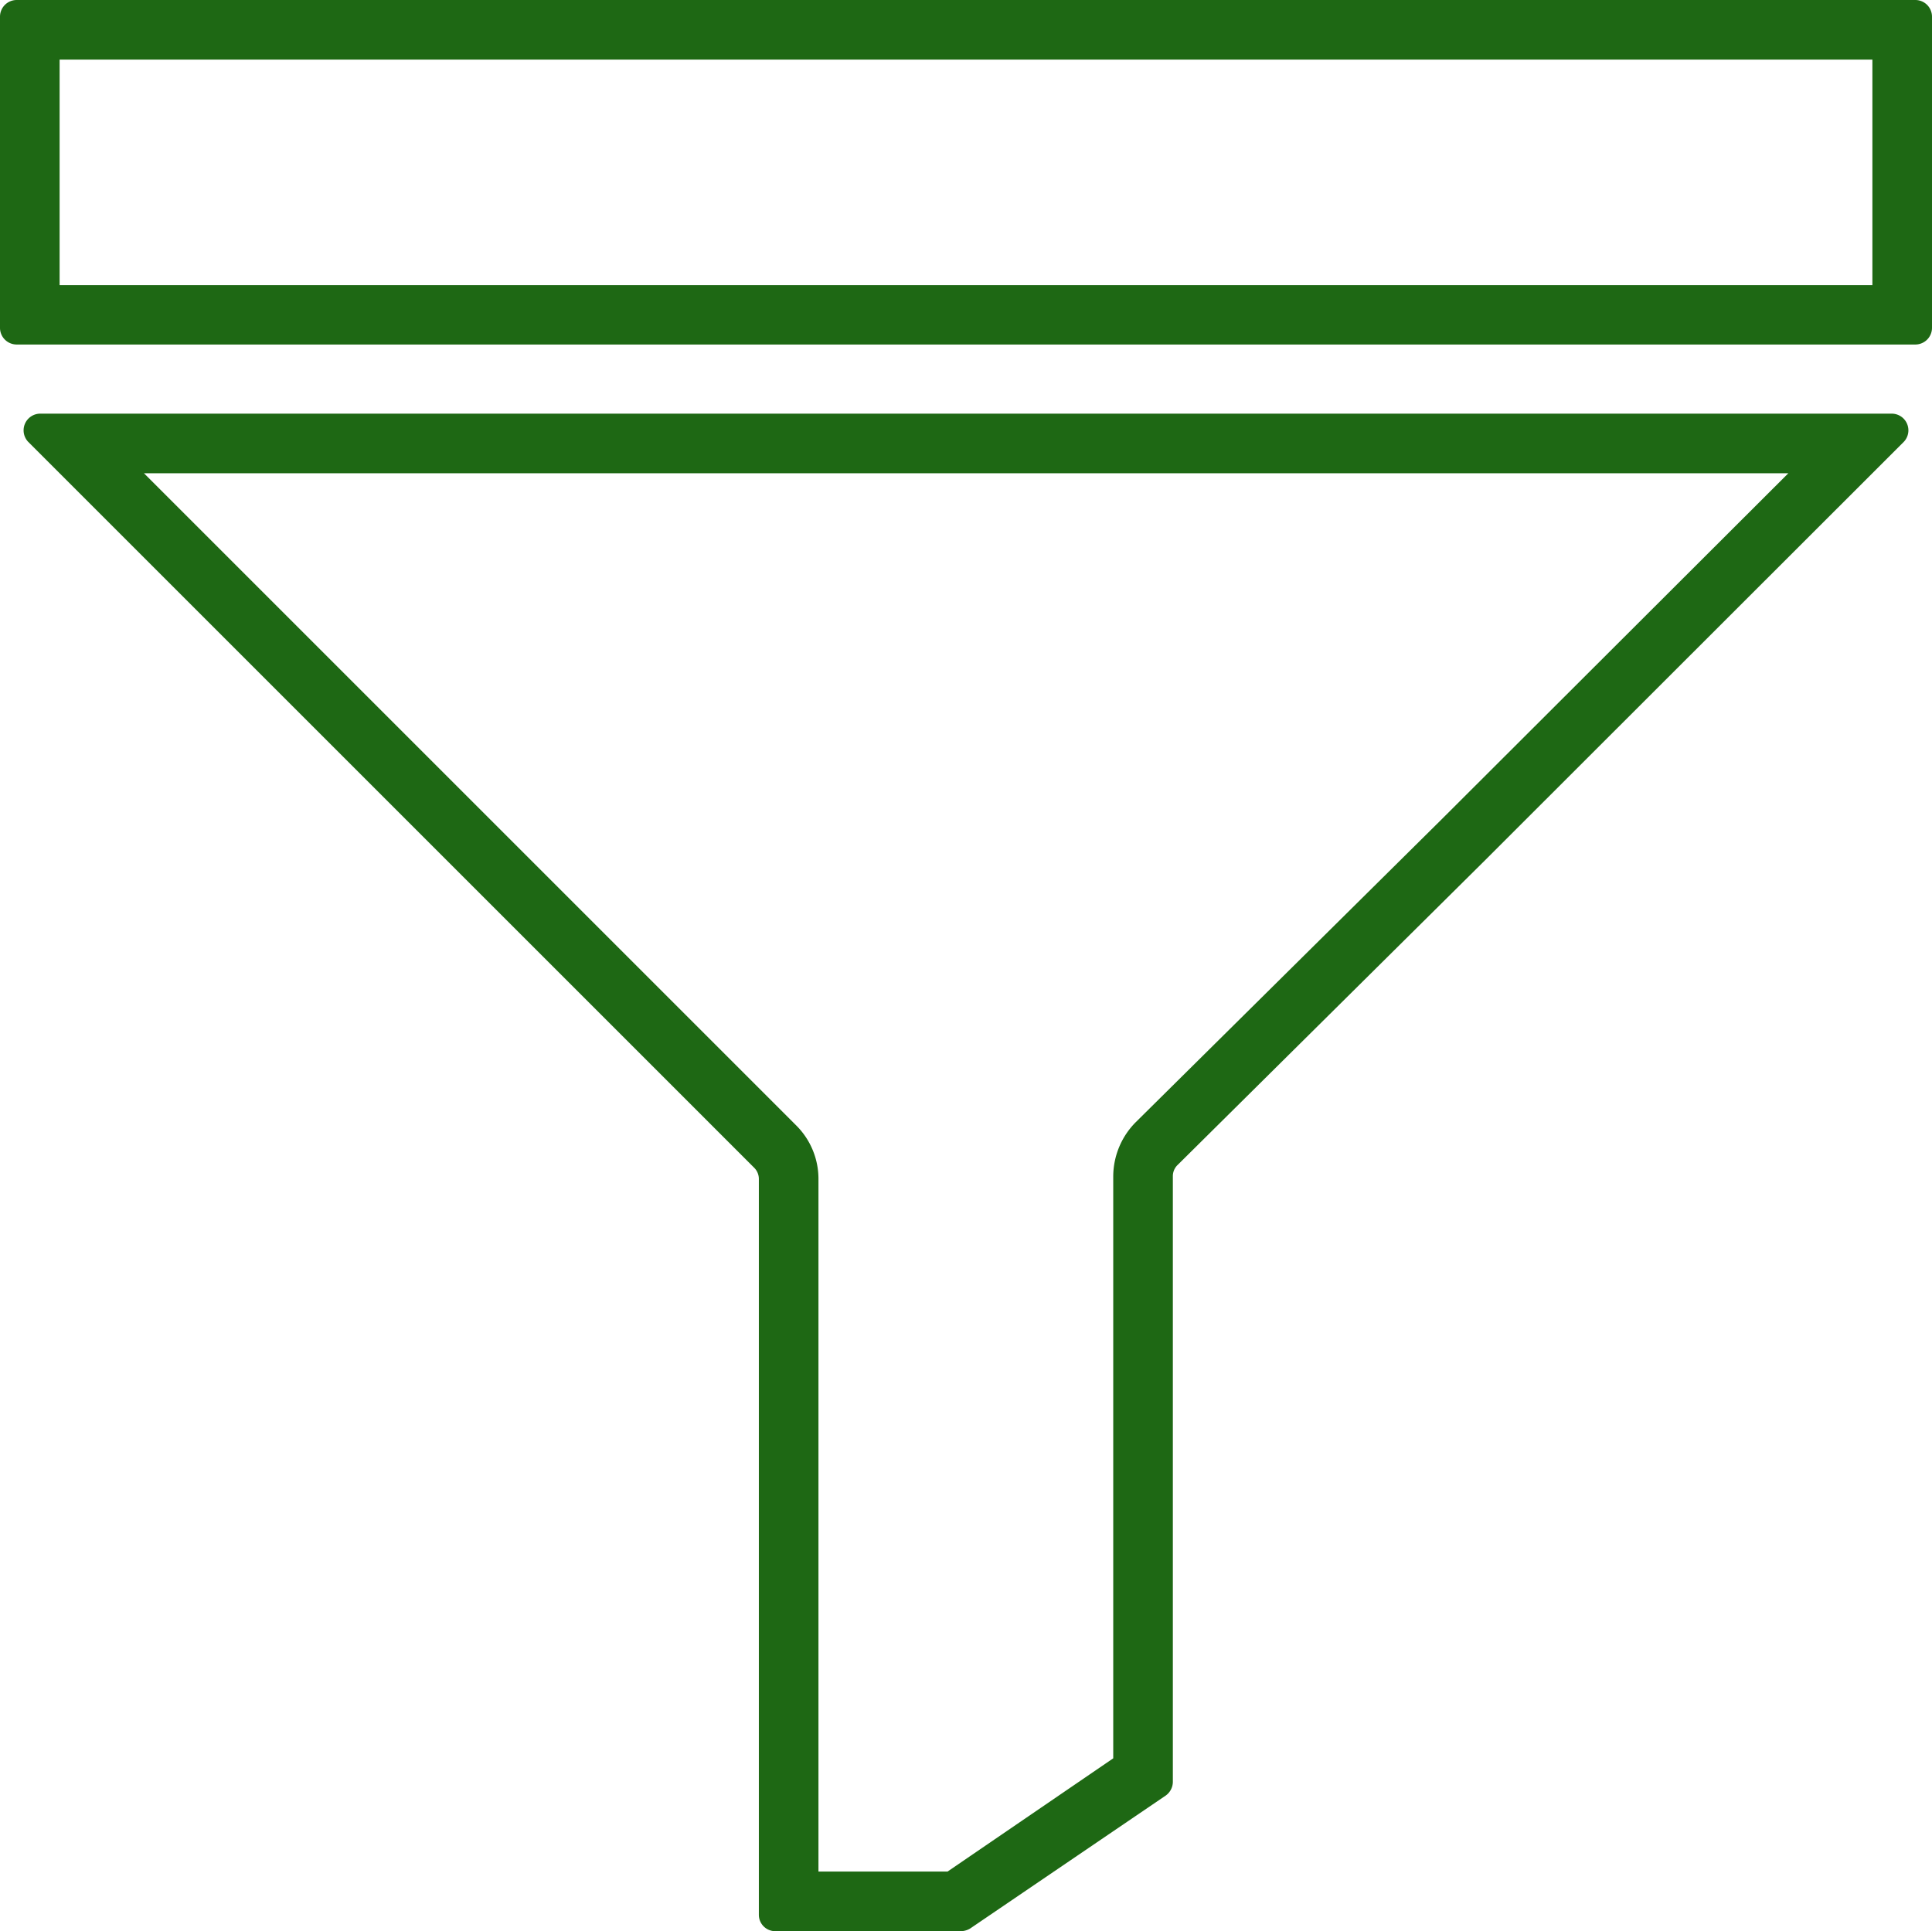
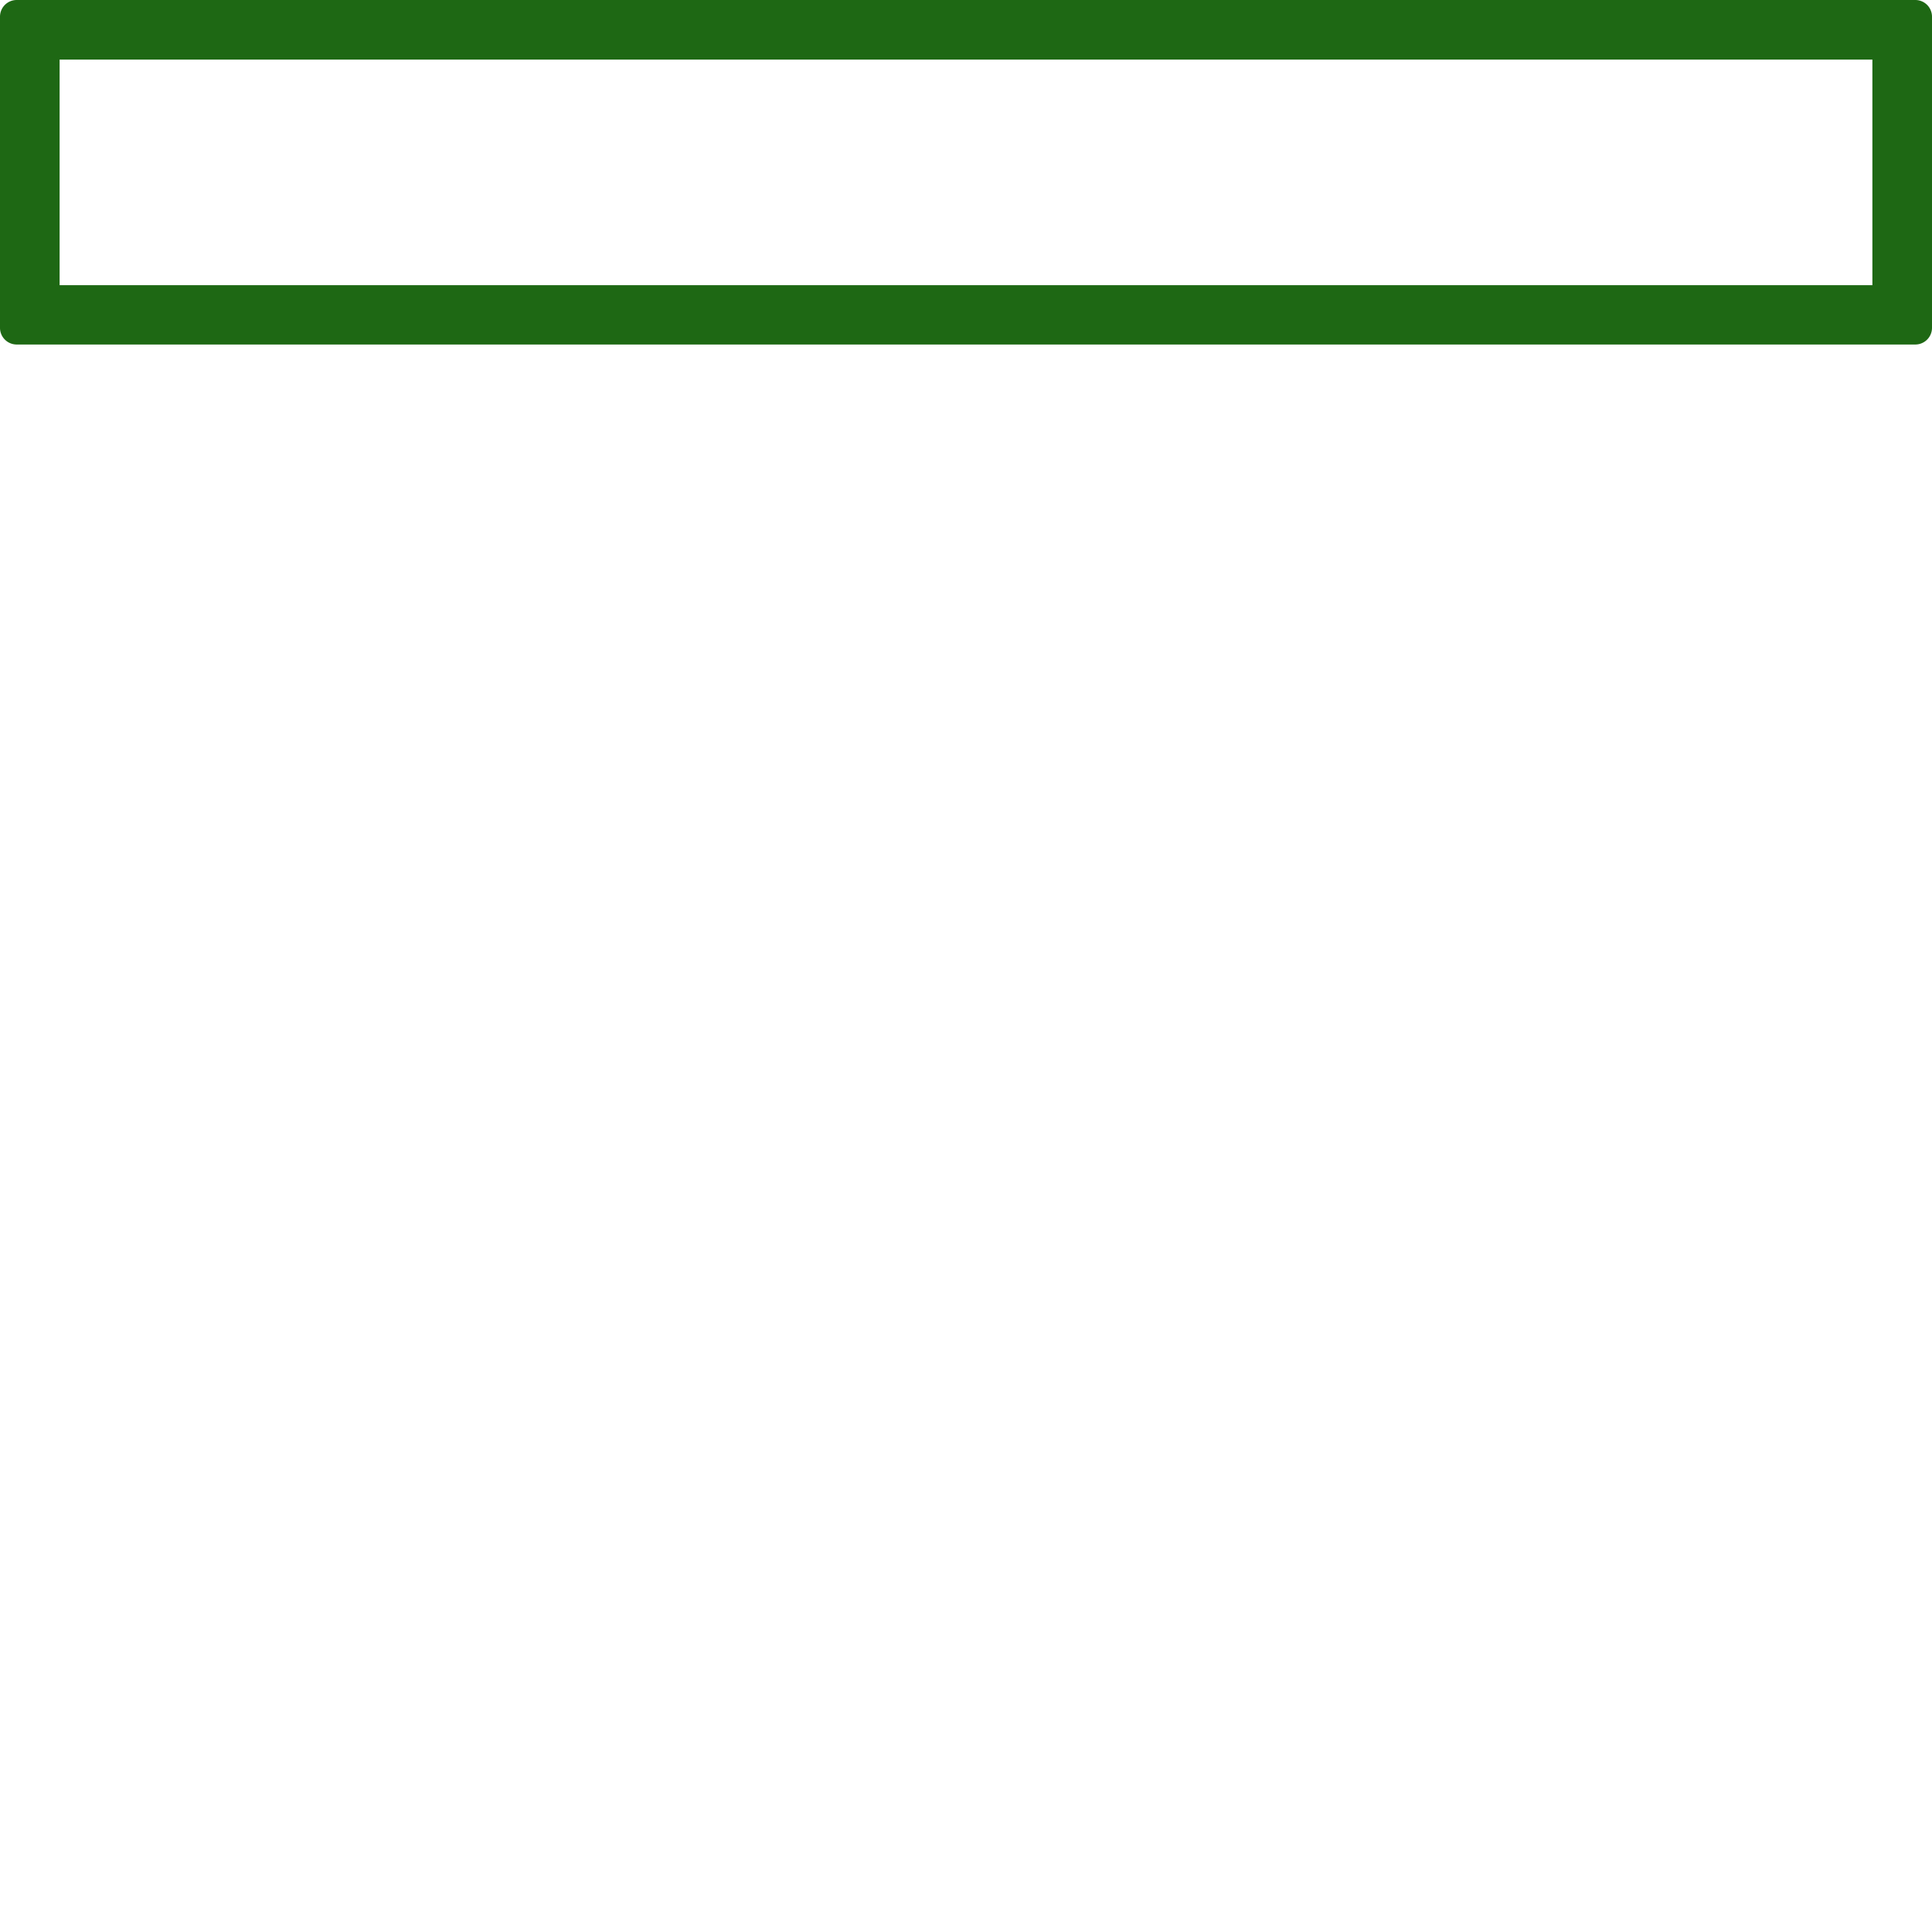
<svg xmlns="http://www.w3.org/2000/svg" id="Layer_1" data-name="Layer 1" viewBox="0 0 64.82 64.8">
  <defs>
    <style>.cls-1{fill:#1e6814;}</style>
  </defs>
  <title>icon-outline</title>
  <path class="cls-1" d="M62.82,2V9.57H2V2H62.82m1.44-2H.56A.56.56,0,0,0,0,.56V11a.56.56,0,0,0,.56.56h63.7a.56.56,0,0,0,.56-.56V.56A.56.56,0,0,0,64.26,0Z" />
-   <path class="cls-1" d="M60,15.88,48.37,27.49,38.11,37.65a2.59,2.59,0,0,0-.76,1.82V59L31.79,62.8H27.46V39.57a2.53,2.53,0,0,0-.74-1.8L4.83,15.88H60m3.48-2H1.34a.56.56,0,0,0-.39.95L25.3,39.18a.53.53,0,0,1,.16.39V64.25a.55.55,0,0,0,.56.55h6.21a.62.62,0,0,0,.32-.09l6.56-4.46a.57.57,0,0,0,.24-.46V39.47a.52.52,0,0,1,.17-.39L49.78,28.91,63.87,14.83a.56.56,0,0,0-.4-.95Z" />
</svg>